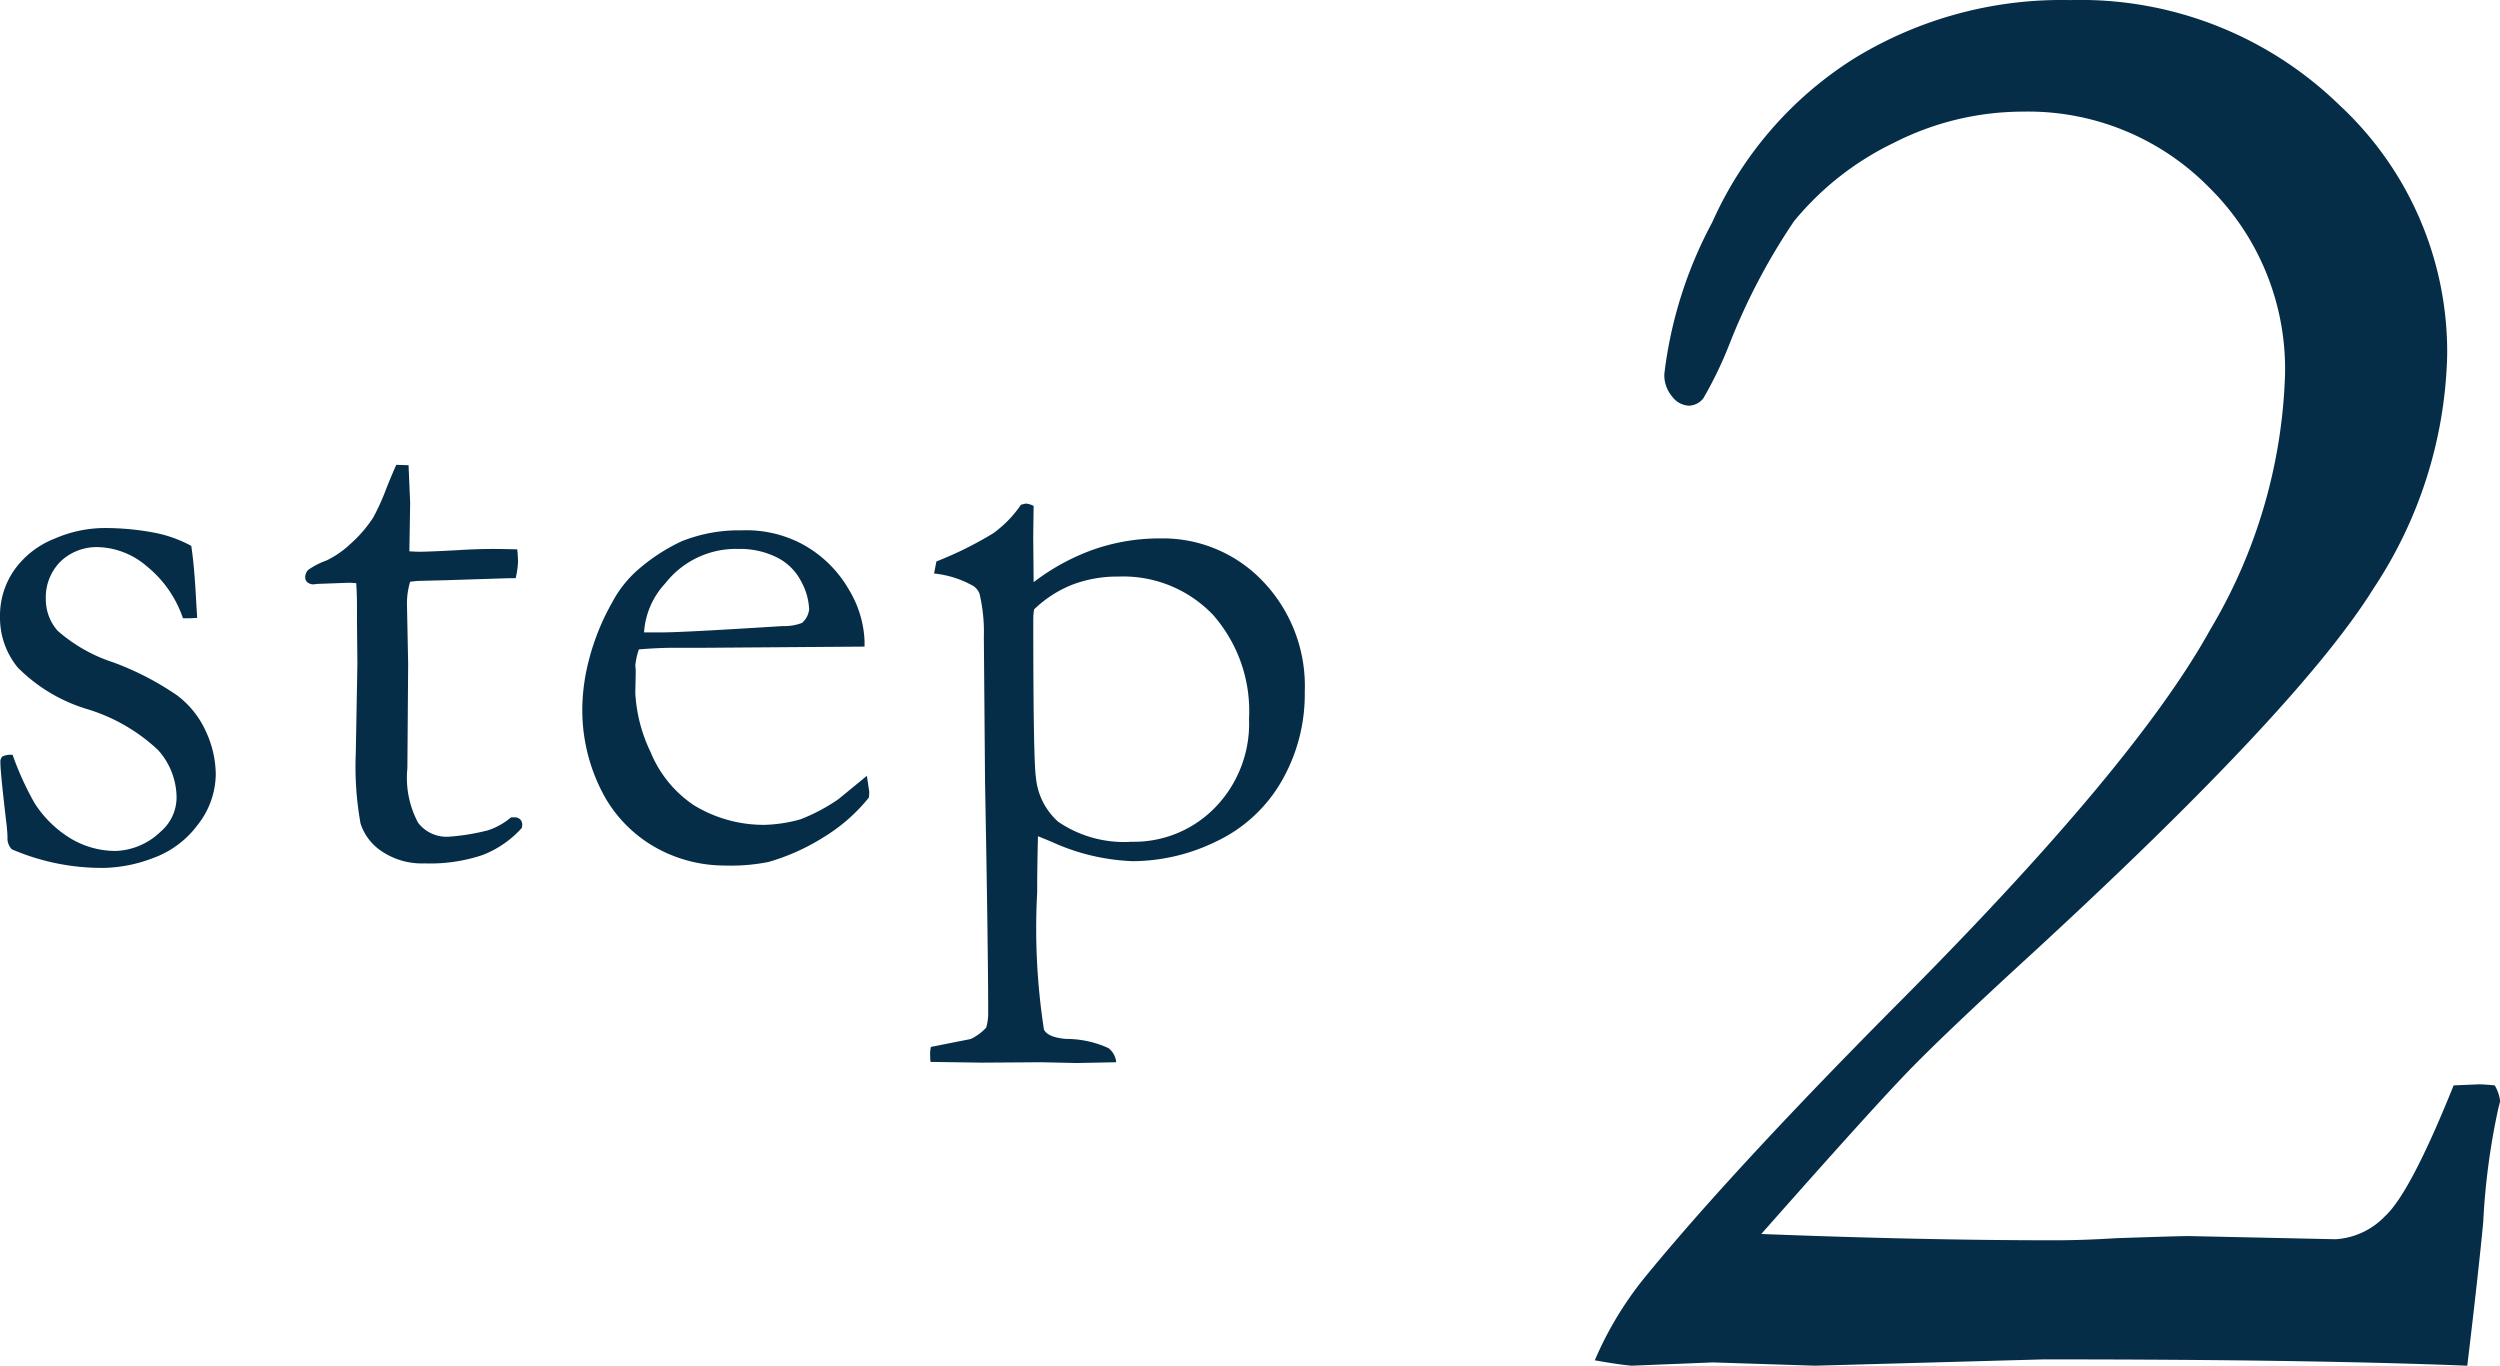
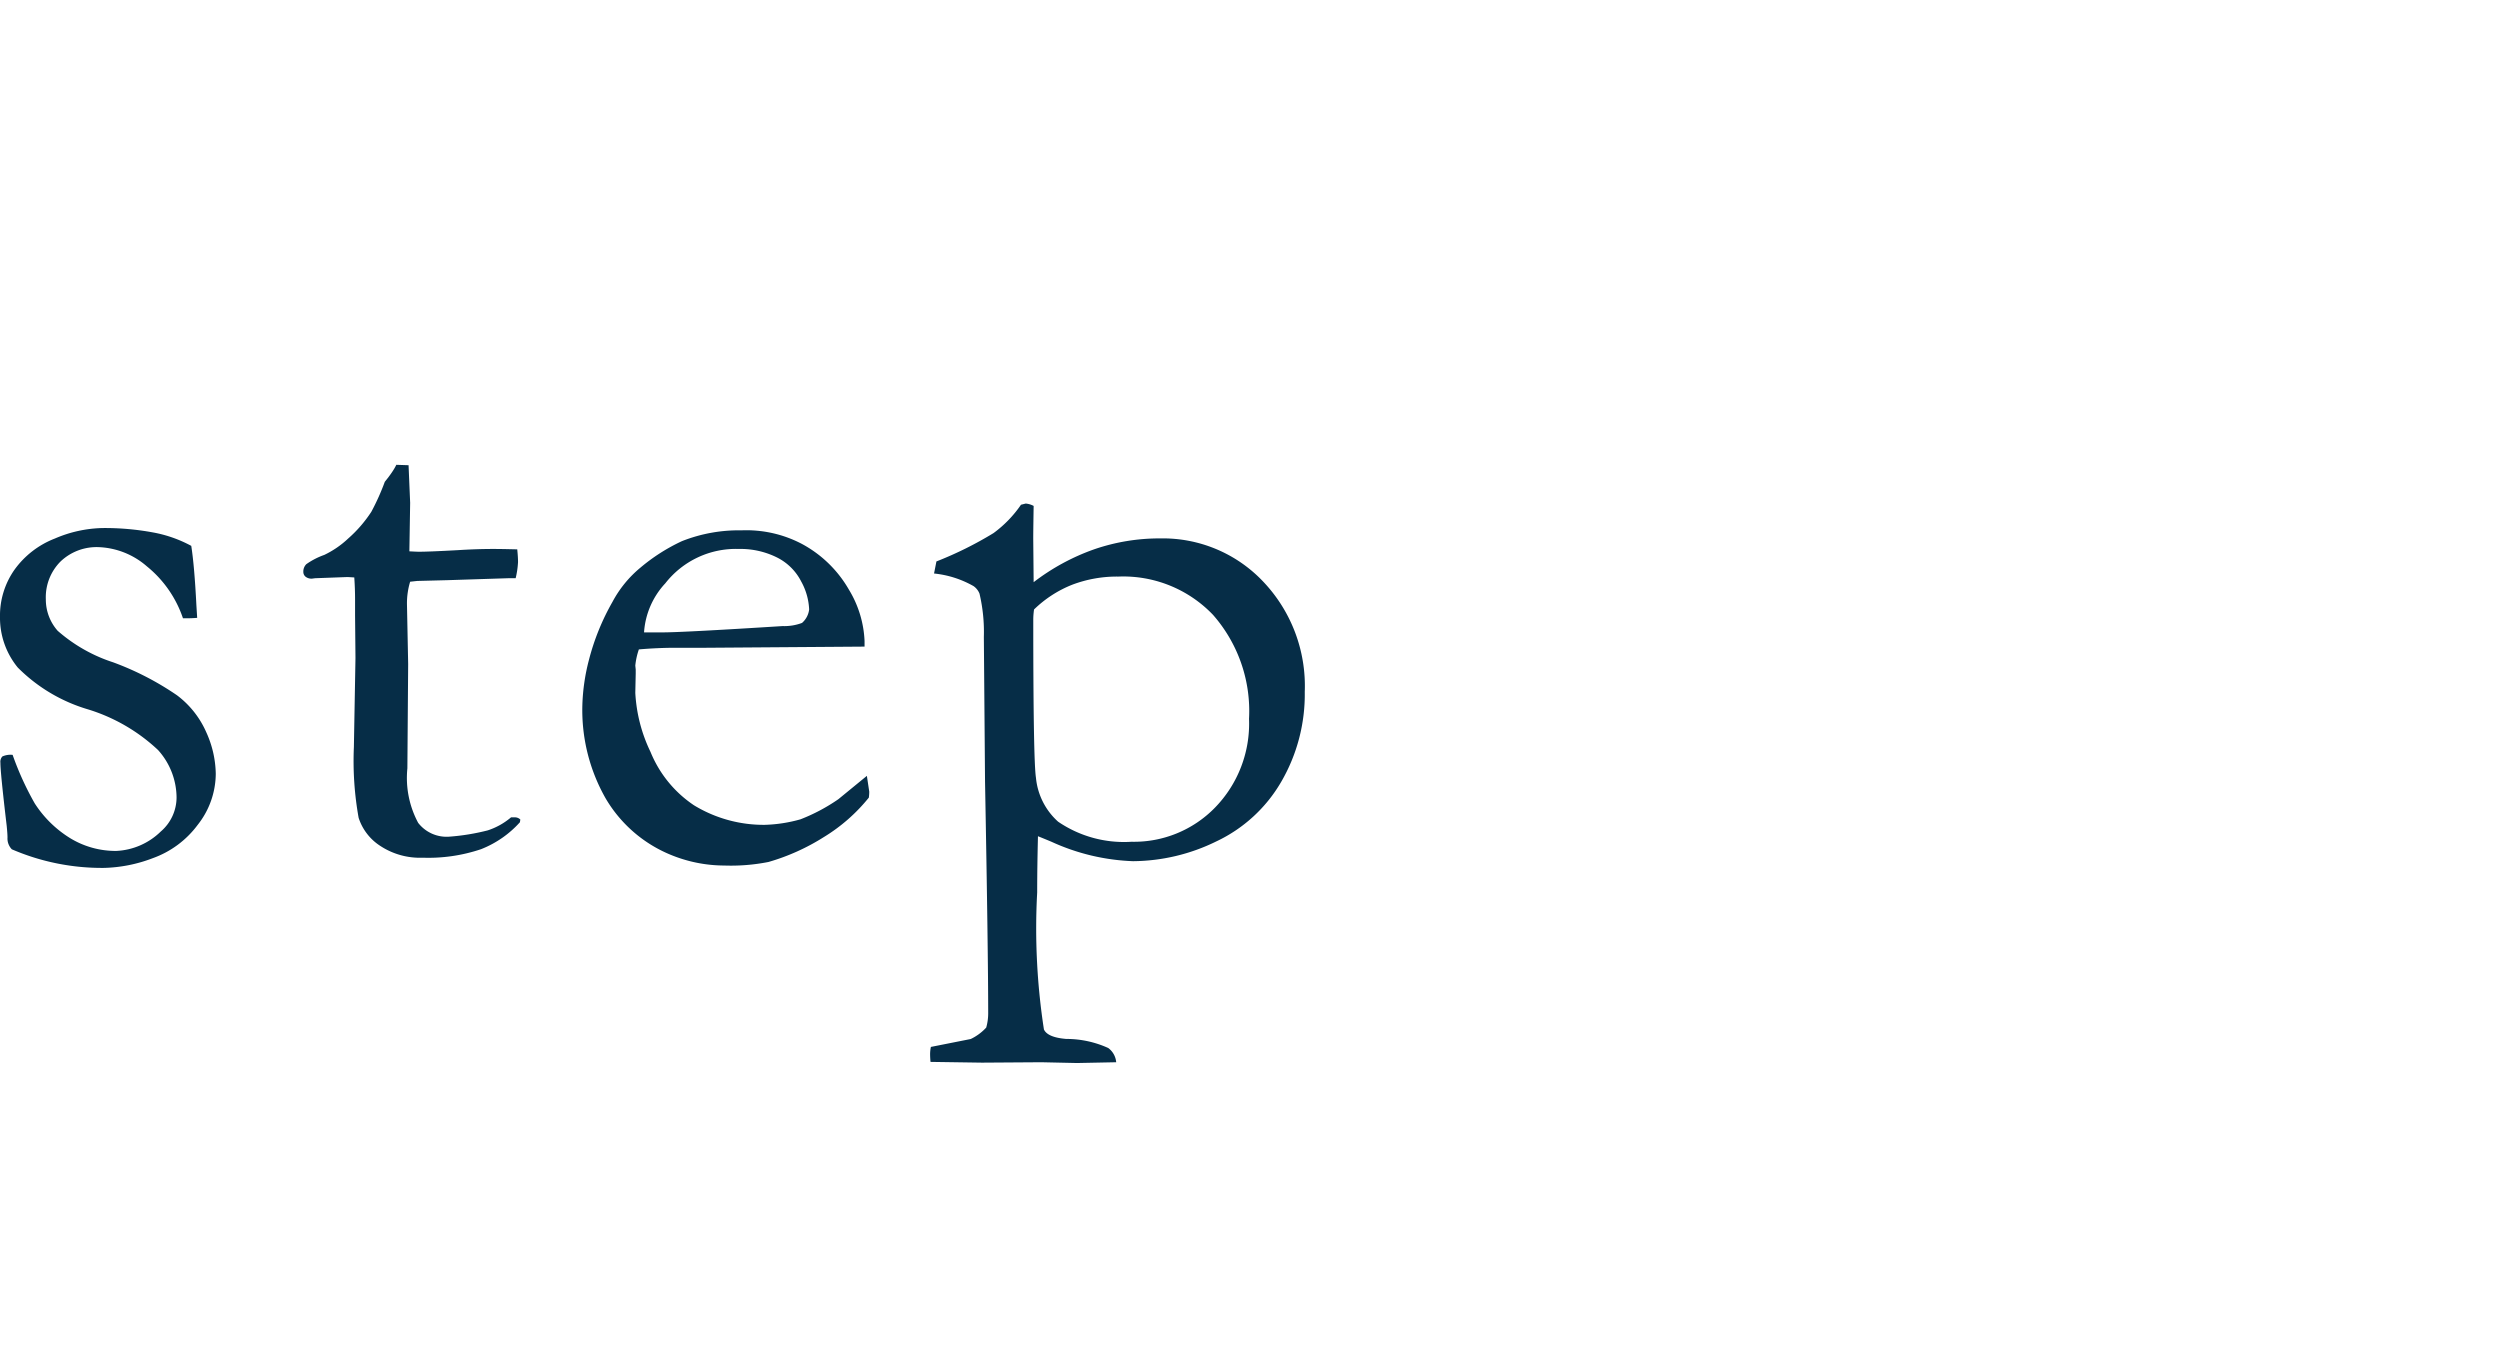
<svg xmlns="http://www.w3.org/2000/svg" width="92.672" height="50.625" viewBox="0 0 92.672 50.625">
  <g id="グループ_2" data-name="グループ 2" transform="translate(-128.641 -161.297)">
-     <path id="step" d="M2.109-3.721a11.025,11.025,0,0,0,.82,1.8,4.156,4.156,0,0,0,1.333,1.3,3.239,3.239,0,0,0,1.685.461A2.52,2.52,0,0,0,7.6-.879a1.668,1.668,0,0,0,.586-1.26A2.65,2.65,0,0,0,7.5-3.9,6.629,6.629,0,0,0,4.885-5.413,6.111,6.111,0,0,1,2.3-6.958a2.911,2.911,0,0,1-.659-1.875,2.955,2.955,0,0,1,.542-1.758,3.32,3.32,0,0,1,1.494-1.15,4.689,4.689,0,0,1,1.758-.388,9.823,9.823,0,0,1,1.868.161,4.769,4.769,0,0,1,1.428.5q.117.747.19,2.2L8.95-8.8q-.19.015-.322.015H8.423a4.205,4.205,0,0,0-1.34-1.926,2.885,2.885,0,0,0-1.78-.71,1.936,1.936,0,0,0-1.421.535,1.878,1.878,0,0,0-.542,1.4A1.75,1.75,0,0,0,3.779-8.32,5.857,5.857,0,0,0,5.837-7.151,10.714,10.714,0,0,1,8.2-5.931,3.434,3.434,0,0,1,9.287-4.56a3.852,3.852,0,0,1,.352,1.539,3.072,3.072,0,0,1-.667,1.891A3.571,3.571,0,0,1,7.3.11,5.4,5.4,0,0,1,5.508.469,8.429,8.429,0,0,1,2.08-.22a.575.575,0,0,1-.161-.439q0-.132-.029-.425-.234-1.978-.234-2.344a.292.292,0,0,1,.073-.234A.741.741,0,0,1,2.109-3.721ZM16.332-14.473l.454.015.059,1.392-.029,1.8q.278.015.352.015.381,0,1.45-.059.688-.044,1.318-.044.293,0,.879.015.029.293.029.469a3.228,3.228,0,0,1-.088.6h-.249l-2.271.073-1.128.029-.264.029a2.791,2.791,0,0,0-.117.85l.044,2.2-.029,3.867a3.522,3.522,0,0,0,.4,2.021,1.332,1.332,0,0,0,1.143.513,8.133,8.133,0,0,0,1.436-.234,2.565,2.565,0,0,0,.864-.483h.132a.287.287,0,0,1,.212.081A.287.287,0,0,1,21-1.113l-.015.1a3.806,3.806,0,0,1-1.443,1,6.106,6.106,0,0,1-2.161.315,2.666,2.666,0,0,1-1.575-.439,1.951,1.951,0,0,1-.8-1.04,11.894,11.894,0,0,1-.176-2.622l.059-3.3-.015-1.582v-.586q0-.41-.029-.82l-.249-.015-1.2.044-.117.015a.349.349,0,0,1-.242-.073.229.229,0,0,1-.081-.176.386.386,0,0,1,.11-.286,2.722,2.722,0,0,1,.667-.344,3.466,3.466,0,0,0,.886-.608,4.815,4.815,0,0,0,.857-.989,8.673,8.673,0,0,0,.5-1.113Q16.215-14.224,16.332-14.473ZM33.689-7.734l-5.874.043H26.7q-.674,0-1.377.061a2.583,2.583,0,0,0-.132.6l.015.146v.146l-.015.718a5.715,5.715,0,0,0,.564,2.19,4.353,4.353,0,0,0,1.611,1.978,4.966,4.966,0,0,0,2.615.725,5.391,5.391,0,0,0,1.333-.205,6.747,6.747,0,0,0,1.406-.747l1.055-.864.088.586a1.778,1.778,0,0,1-.015.22A6.435,6.435,0,0,1,32.18-.674a7.956,7.956,0,0,1-2.051.923,7.152,7.152,0,0,1-1.641.132,5.25,5.25,0,0,1-2.051-.425,4.993,4.993,0,0,1-2.351-2.073,6.616,6.616,0,0,1-.857-3.464,7.43,7.43,0,0,1,.242-1.655,8.7,8.7,0,0,1,.872-2.153,4.219,4.219,0,0,1,1.04-1.274,6.879,6.879,0,0,1,1.538-.981,5.733,5.733,0,0,1,2.212-.4,4.422,4.422,0,0,1,2.227.5,4.416,4.416,0,0,1,1.75,1.7,3.977,3.977,0,0,1,.579,1.9Zm-8.174-.527H26.2q.747,0,4.453-.234a1.855,1.855,0,0,0,.718-.117.781.781,0,0,0,.264-.5,2.336,2.336,0,0,0-.293-1.033,2.019,2.019,0,0,0-.9-.894,3.031,3.031,0,0,0-1.414-.315,3.321,3.321,0,0,0-2.725,1.274A2.946,2.946,0,0,0,25.515-8.262ZM36.134,7.66q-.015-.165-.015-.3a1.369,1.369,0,0,1,.029-.255l1.476-.293a1.866,1.866,0,0,0,.575-.424,1.959,1.959,0,0,0,.073-.527q0-2.254-.117-8.592l-.044-5.357a6.187,6.187,0,0,0-.161-1.61.624.624,0,0,0-.22-.278,3.714,3.714,0,0,0-1.465-.468l.088-.447a13.55,13.55,0,0,0,2.117-1.051,4.357,4.357,0,0,0,1.018-1.051l.176-.044a.776.776,0,0,1,.293.088q-.015.923-.015,1.216l.015,1.611a8.1,8.1,0,0,1,2.256-1.223,7.428,7.428,0,0,1,2.432-.4,5.118,5.118,0,0,1,3.809,1.589,5.613,5.613,0,0,1,1.553,4.094,6.448,6.448,0,0,1-.873,3.34A5.482,5.482,0,0,1,46.728-.513,7.1,7.1,0,0,1,43.639.22,7.924,7.924,0,0,1,40.617-.5q-.279-.117-.5-.205-.029,1.174-.029,2.084a24.609,24.609,0,0,0,.25,5.078q.133.294.824.352a3.754,3.754,0,0,1,1.561.337.731.731,0,0,1,.294.527l-1.453.029-1.321-.029-2.2.015ZM39.972-9.111a2.7,2.7,0,0,0-.029.381q0,5.229.1,5.859a2.5,2.5,0,0,0,.82,1.626A4.33,4.33,0,0,0,43.59-.5a4.19,4.19,0,0,0,3.091-1.267,4.463,4.463,0,0,0,1.26-3.289,5.4,5.4,0,0,0-1.333-3.853,4.6,4.6,0,0,0-3.516-1.421,4.672,4.672,0,0,0-1.7.3A4.291,4.291,0,0,0,39.972-9.111Z" transform="translate(127 193)" fill="#062d47" />
-     <path id="_2" data-name="2" d="M34.1-.078Q28.242-.312,18.4-.312L9.922-.078,6.133-.2,3.125-.078q-.469-.039-1.367-.2a12.965,12.965,0,0,1,1.8-3.008Q6.8-7.266,13.049-13.555,21.8-22.344,24.571-27.363A19.637,19.637,0,0,0,27.344-36.8a9.445,9.445,0,0,0-2.812-6.953,9.4,9.4,0,0,0-6.914-2.812,10.534,10.534,0,0,0-4.766,1.152A10.9,10.9,0,0,0,9.141-42.5a23.318,23.318,0,0,0-2.383,4.531,14.509,14.509,0,0,1-.977,2.031.7.7,0,0,1-.547.273A.823.823,0,0,1,4.629-36a1.223,1.223,0,0,1-.293-.84,15.807,15.807,0,0,1,1.777-5.625,13.814,13.814,0,0,1,5.234-6.055A14.69,14.69,0,0,1,19.375-50.7a13.761,13.761,0,0,1,9.98,3.887,12.483,12.483,0,0,1,4,9.277,16.322,16.322,0,0,1-2.734,8.652Q27.891-24.492,18.047-15.43q-3.242,2.969-4.609,4.375T7.93-4.961q5.977.234,10.859.234,1.055,0,2.3-.078,2.3-.078,2.7-.078l5.43.117a2.768,2.768,0,0,0,1.836-.859q.937-.859,2.539-4.844l.938-.039q.2,0,.586.039a1.5,1.5,0,0,1,.2.586l-.078.313a25.727,25.727,0,0,0-.547,4.141Q34.531-3.672,34.1-.078Z" transform="translate(186 212)" fill="#062d47" />
+     <path id="step" d="M2.109-3.721a11.025,11.025,0,0,0,.82,1.8,4.156,4.156,0,0,0,1.333,1.3,3.239,3.239,0,0,0,1.685.461A2.52,2.52,0,0,0,7.6-.879a1.668,1.668,0,0,0,.586-1.26A2.65,2.65,0,0,0,7.5-3.9,6.629,6.629,0,0,0,4.885-5.413,6.111,6.111,0,0,1,2.3-6.958a2.911,2.911,0,0,1-.659-1.875,2.955,2.955,0,0,1,.542-1.758,3.32,3.32,0,0,1,1.494-1.15,4.689,4.689,0,0,1,1.758-.388,9.823,9.823,0,0,1,1.868.161,4.769,4.769,0,0,1,1.428.5q.117.747.19,2.2L8.95-8.8q-.19.015-.322.015H8.423a4.205,4.205,0,0,0-1.34-1.926,2.885,2.885,0,0,0-1.78-.71,1.936,1.936,0,0,0-1.421.535,1.878,1.878,0,0,0-.542,1.4A1.75,1.75,0,0,0,3.779-8.32,5.857,5.857,0,0,0,5.837-7.151,10.714,10.714,0,0,1,8.2-5.931,3.434,3.434,0,0,1,9.287-4.56a3.852,3.852,0,0,1,.352,1.539,3.072,3.072,0,0,1-.667,1.891A3.571,3.571,0,0,1,7.3.11,5.4,5.4,0,0,1,5.508.469,8.429,8.429,0,0,1,2.08-.22a.575.575,0,0,1-.161-.439q0-.132-.029-.425-.234-1.978-.234-2.344a.292.292,0,0,1,.073-.234A.741.741,0,0,1,2.109-3.721ZM16.332-14.473l.454.015.059,1.392-.029,1.8q.278.015.352.015.381,0,1.45-.059.688-.044,1.318-.044.293,0,.879.015.029.293.029.469a3.228,3.228,0,0,1-.088.6h-.249l-2.271.073-1.128.029-.264.029a2.791,2.791,0,0,0-.117.85l.044,2.2-.029,3.867a3.522,3.522,0,0,0,.4,2.021,1.332,1.332,0,0,0,1.143.513,8.133,8.133,0,0,0,1.436-.234,2.565,2.565,0,0,0,.864-.483h.132a.287.287,0,0,1,.212.081l-.015.1a3.806,3.806,0,0,1-1.443,1,6.106,6.106,0,0,1-2.161.315,2.666,2.666,0,0,1-1.575-.439,1.951,1.951,0,0,1-.8-1.04,11.894,11.894,0,0,1-.176-2.622l.059-3.3-.015-1.582v-.586q0-.41-.029-.82l-.249-.015-1.2.044-.117.015a.349.349,0,0,1-.242-.073.229.229,0,0,1-.081-.176.386.386,0,0,1,.11-.286,2.722,2.722,0,0,1,.667-.344,3.466,3.466,0,0,0,.886-.608,4.815,4.815,0,0,0,.857-.989,8.673,8.673,0,0,0,.5-1.113Q16.215-14.224,16.332-14.473ZM33.689-7.734l-5.874.043H26.7q-.674,0-1.377.061a2.583,2.583,0,0,0-.132.6l.015.146v.146l-.015.718a5.715,5.715,0,0,0,.564,2.19,4.353,4.353,0,0,0,1.611,1.978,4.966,4.966,0,0,0,2.615.725,5.391,5.391,0,0,0,1.333-.205,6.747,6.747,0,0,0,1.406-.747l1.055-.864.088.586a1.778,1.778,0,0,1-.015.22A6.435,6.435,0,0,1,32.18-.674a7.956,7.956,0,0,1-2.051.923,7.152,7.152,0,0,1-1.641.132,5.25,5.25,0,0,1-2.051-.425,4.993,4.993,0,0,1-2.351-2.073,6.616,6.616,0,0,1-.857-3.464,7.43,7.43,0,0,1,.242-1.655,8.7,8.7,0,0,1,.872-2.153,4.219,4.219,0,0,1,1.04-1.274,6.879,6.879,0,0,1,1.538-.981,5.733,5.733,0,0,1,2.212-.4,4.422,4.422,0,0,1,2.227.5,4.416,4.416,0,0,1,1.75,1.7,3.977,3.977,0,0,1,.579,1.9Zm-8.174-.527H26.2q.747,0,4.453-.234a1.855,1.855,0,0,0,.718-.117.781.781,0,0,0,.264-.5,2.336,2.336,0,0,0-.293-1.033,2.019,2.019,0,0,0-.9-.894,3.031,3.031,0,0,0-1.414-.315,3.321,3.321,0,0,0-2.725,1.274A2.946,2.946,0,0,0,25.515-8.262ZM36.134,7.66q-.015-.165-.015-.3a1.369,1.369,0,0,1,.029-.255l1.476-.293a1.866,1.866,0,0,0,.575-.424,1.959,1.959,0,0,0,.073-.527q0-2.254-.117-8.592l-.044-5.357a6.187,6.187,0,0,0-.161-1.61.624.624,0,0,0-.22-.278,3.714,3.714,0,0,0-1.465-.468l.088-.447a13.55,13.55,0,0,0,2.117-1.051,4.357,4.357,0,0,0,1.018-1.051l.176-.044a.776.776,0,0,1,.293.088q-.015.923-.015,1.216l.015,1.611a8.1,8.1,0,0,1,2.256-1.223,7.428,7.428,0,0,1,2.432-.4,5.118,5.118,0,0,1,3.809,1.589,5.613,5.613,0,0,1,1.553,4.094,6.448,6.448,0,0,1-.873,3.34A5.482,5.482,0,0,1,46.728-.513,7.1,7.1,0,0,1,43.639.22,7.924,7.924,0,0,1,40.617-.5q-.279-.117-.5-.205-.029,1.174-.029,2.084a24.609,24.609,0,0,0,.25,5.078q.133.294.824.352a3.754,3.754,0,0,1,1.561.337.731.731,0,0,1,.294.527l-1.453.029-1.321-.029-2.2.015ZM39.972-9.111a2.7,2.7,0,0,0-.029.381q0,5.229.1,5.859a2.5,2.5,0,0,0,.82,1.626A4.33,4.33,0,0,0,43.59-.5a4.19,4.19,0,0,0,3.091-1.267,4.463,4.463,0,0,0,1.26-3.289,5.4,5.4,0,0,0-1.333-3.853,4.6,4.6,0,0,0-3.516-1.421,4.672,4.672,0,0,0-1.7.3A4.291,4.291,0,0,0,39.972-9.111Z" transform="translate(127 193)" fill="#062d47" />
  </g>
</svg>